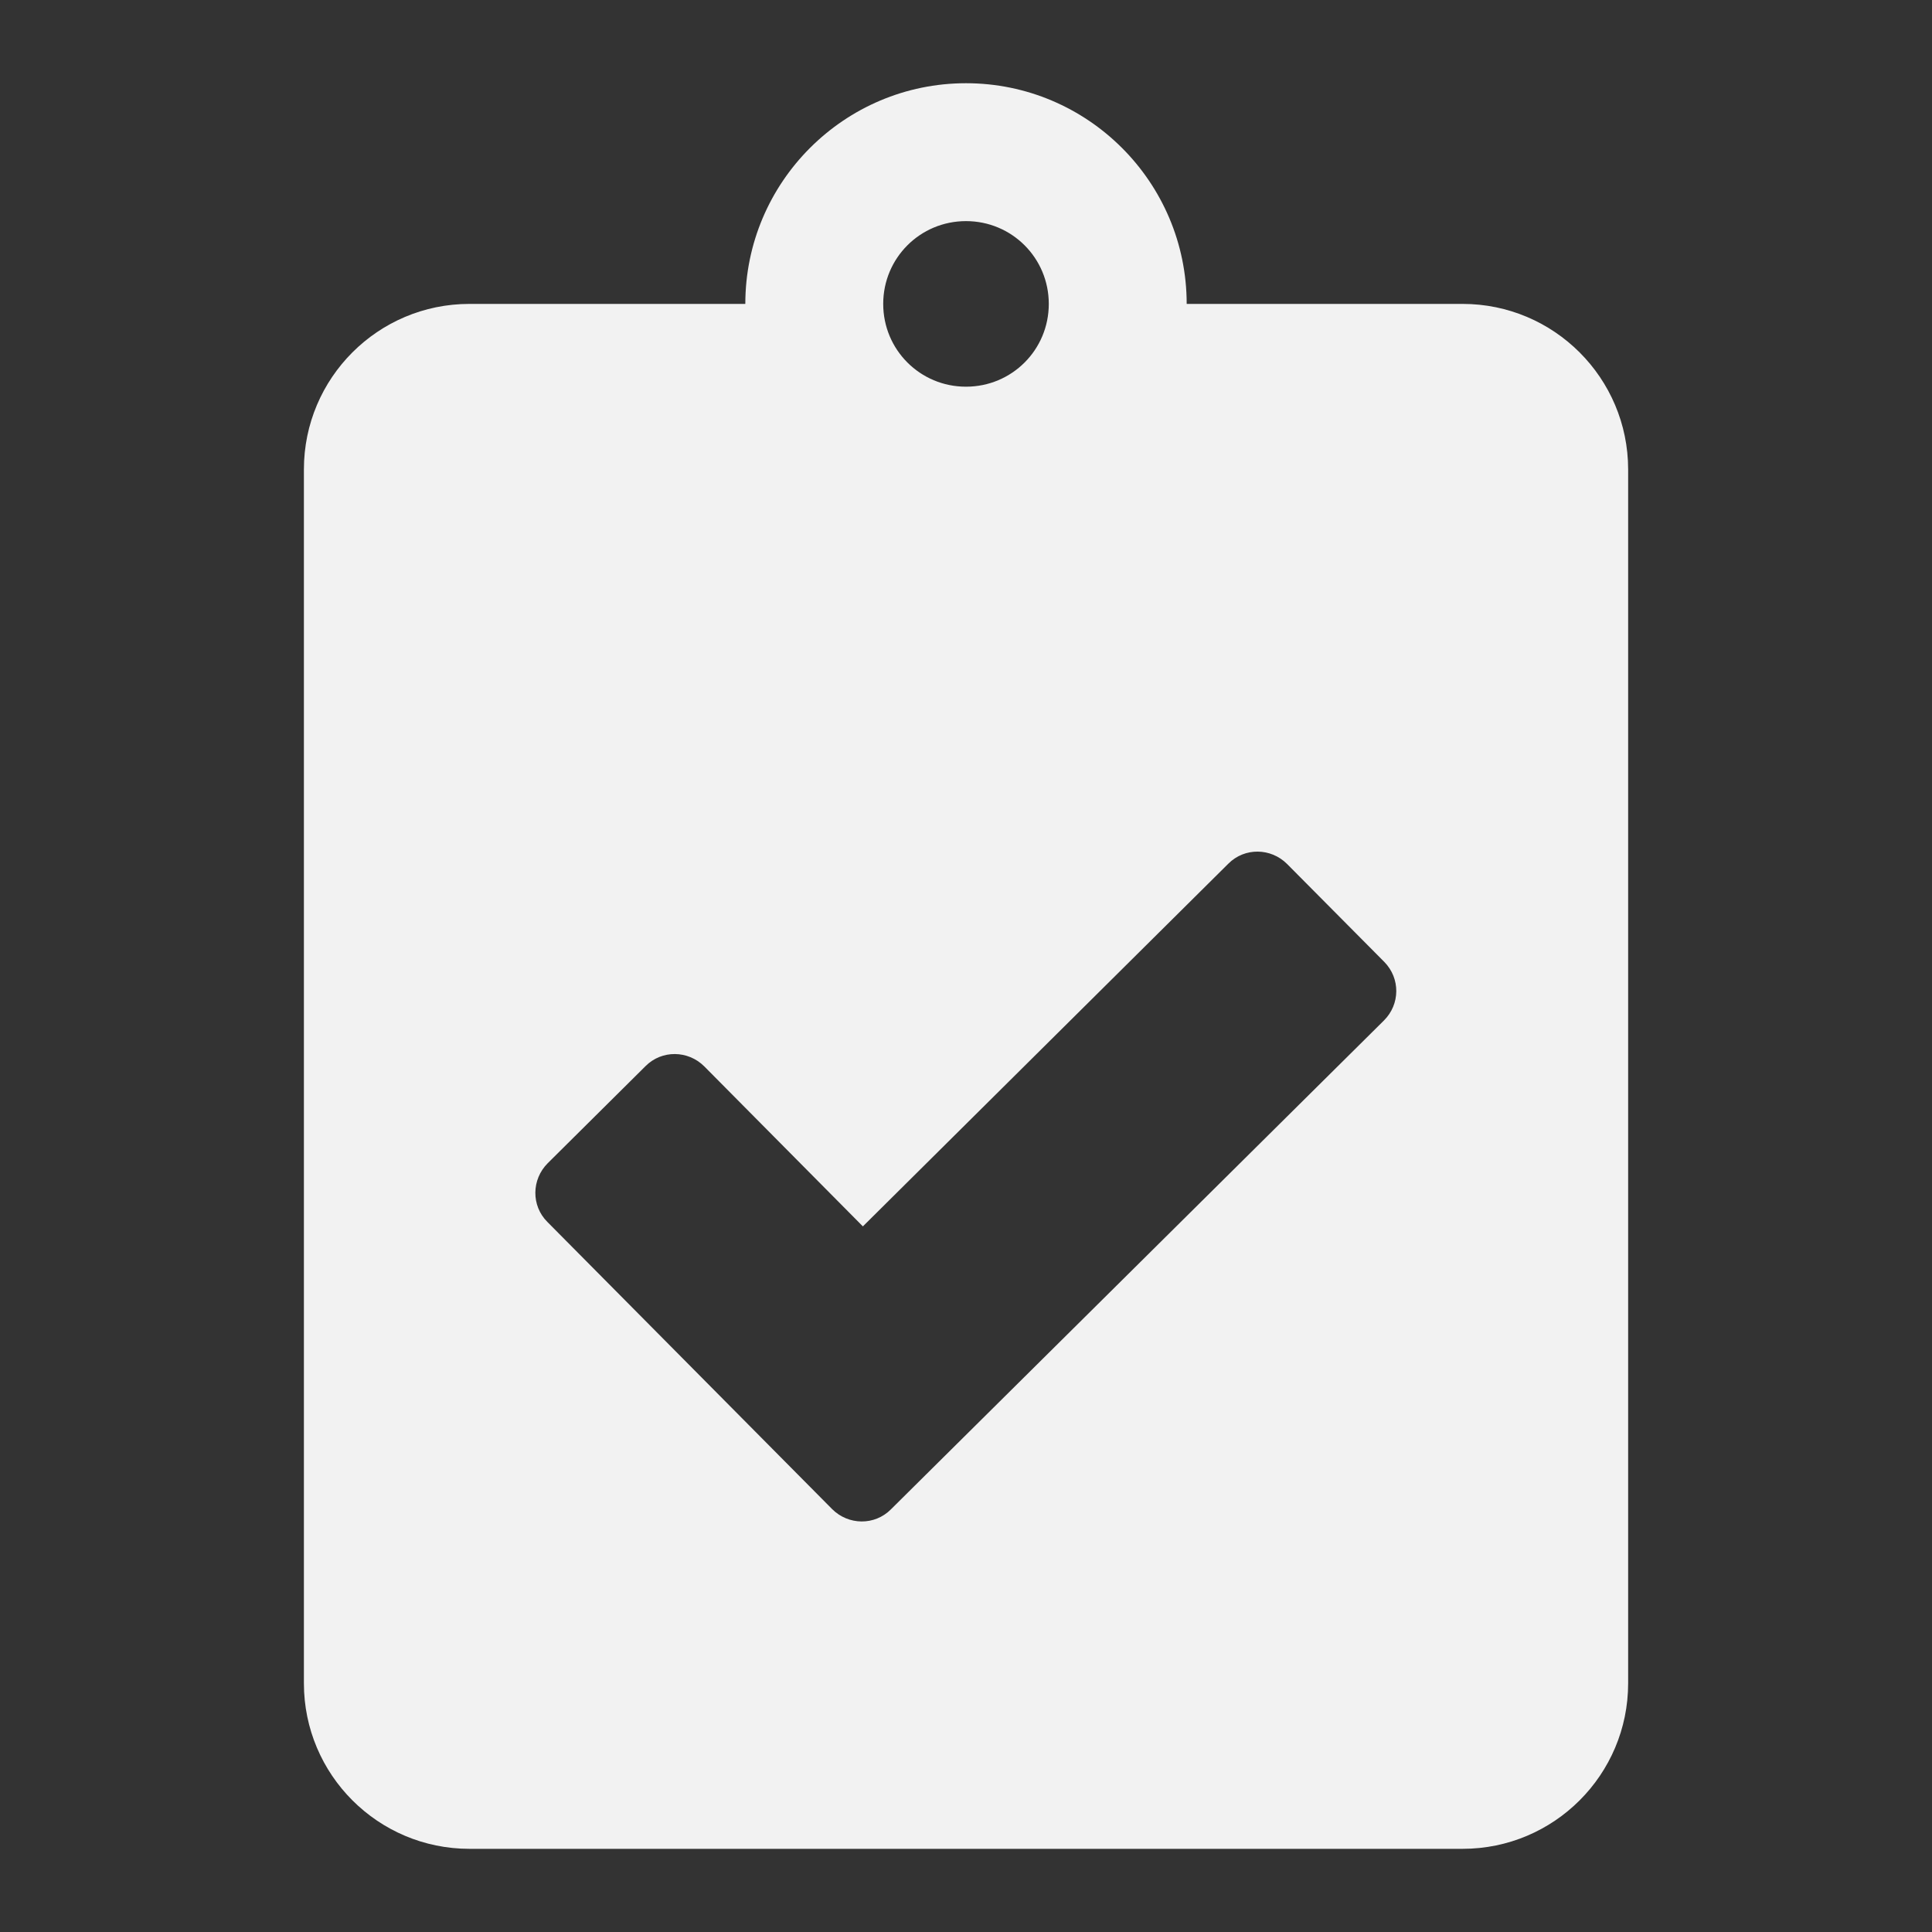
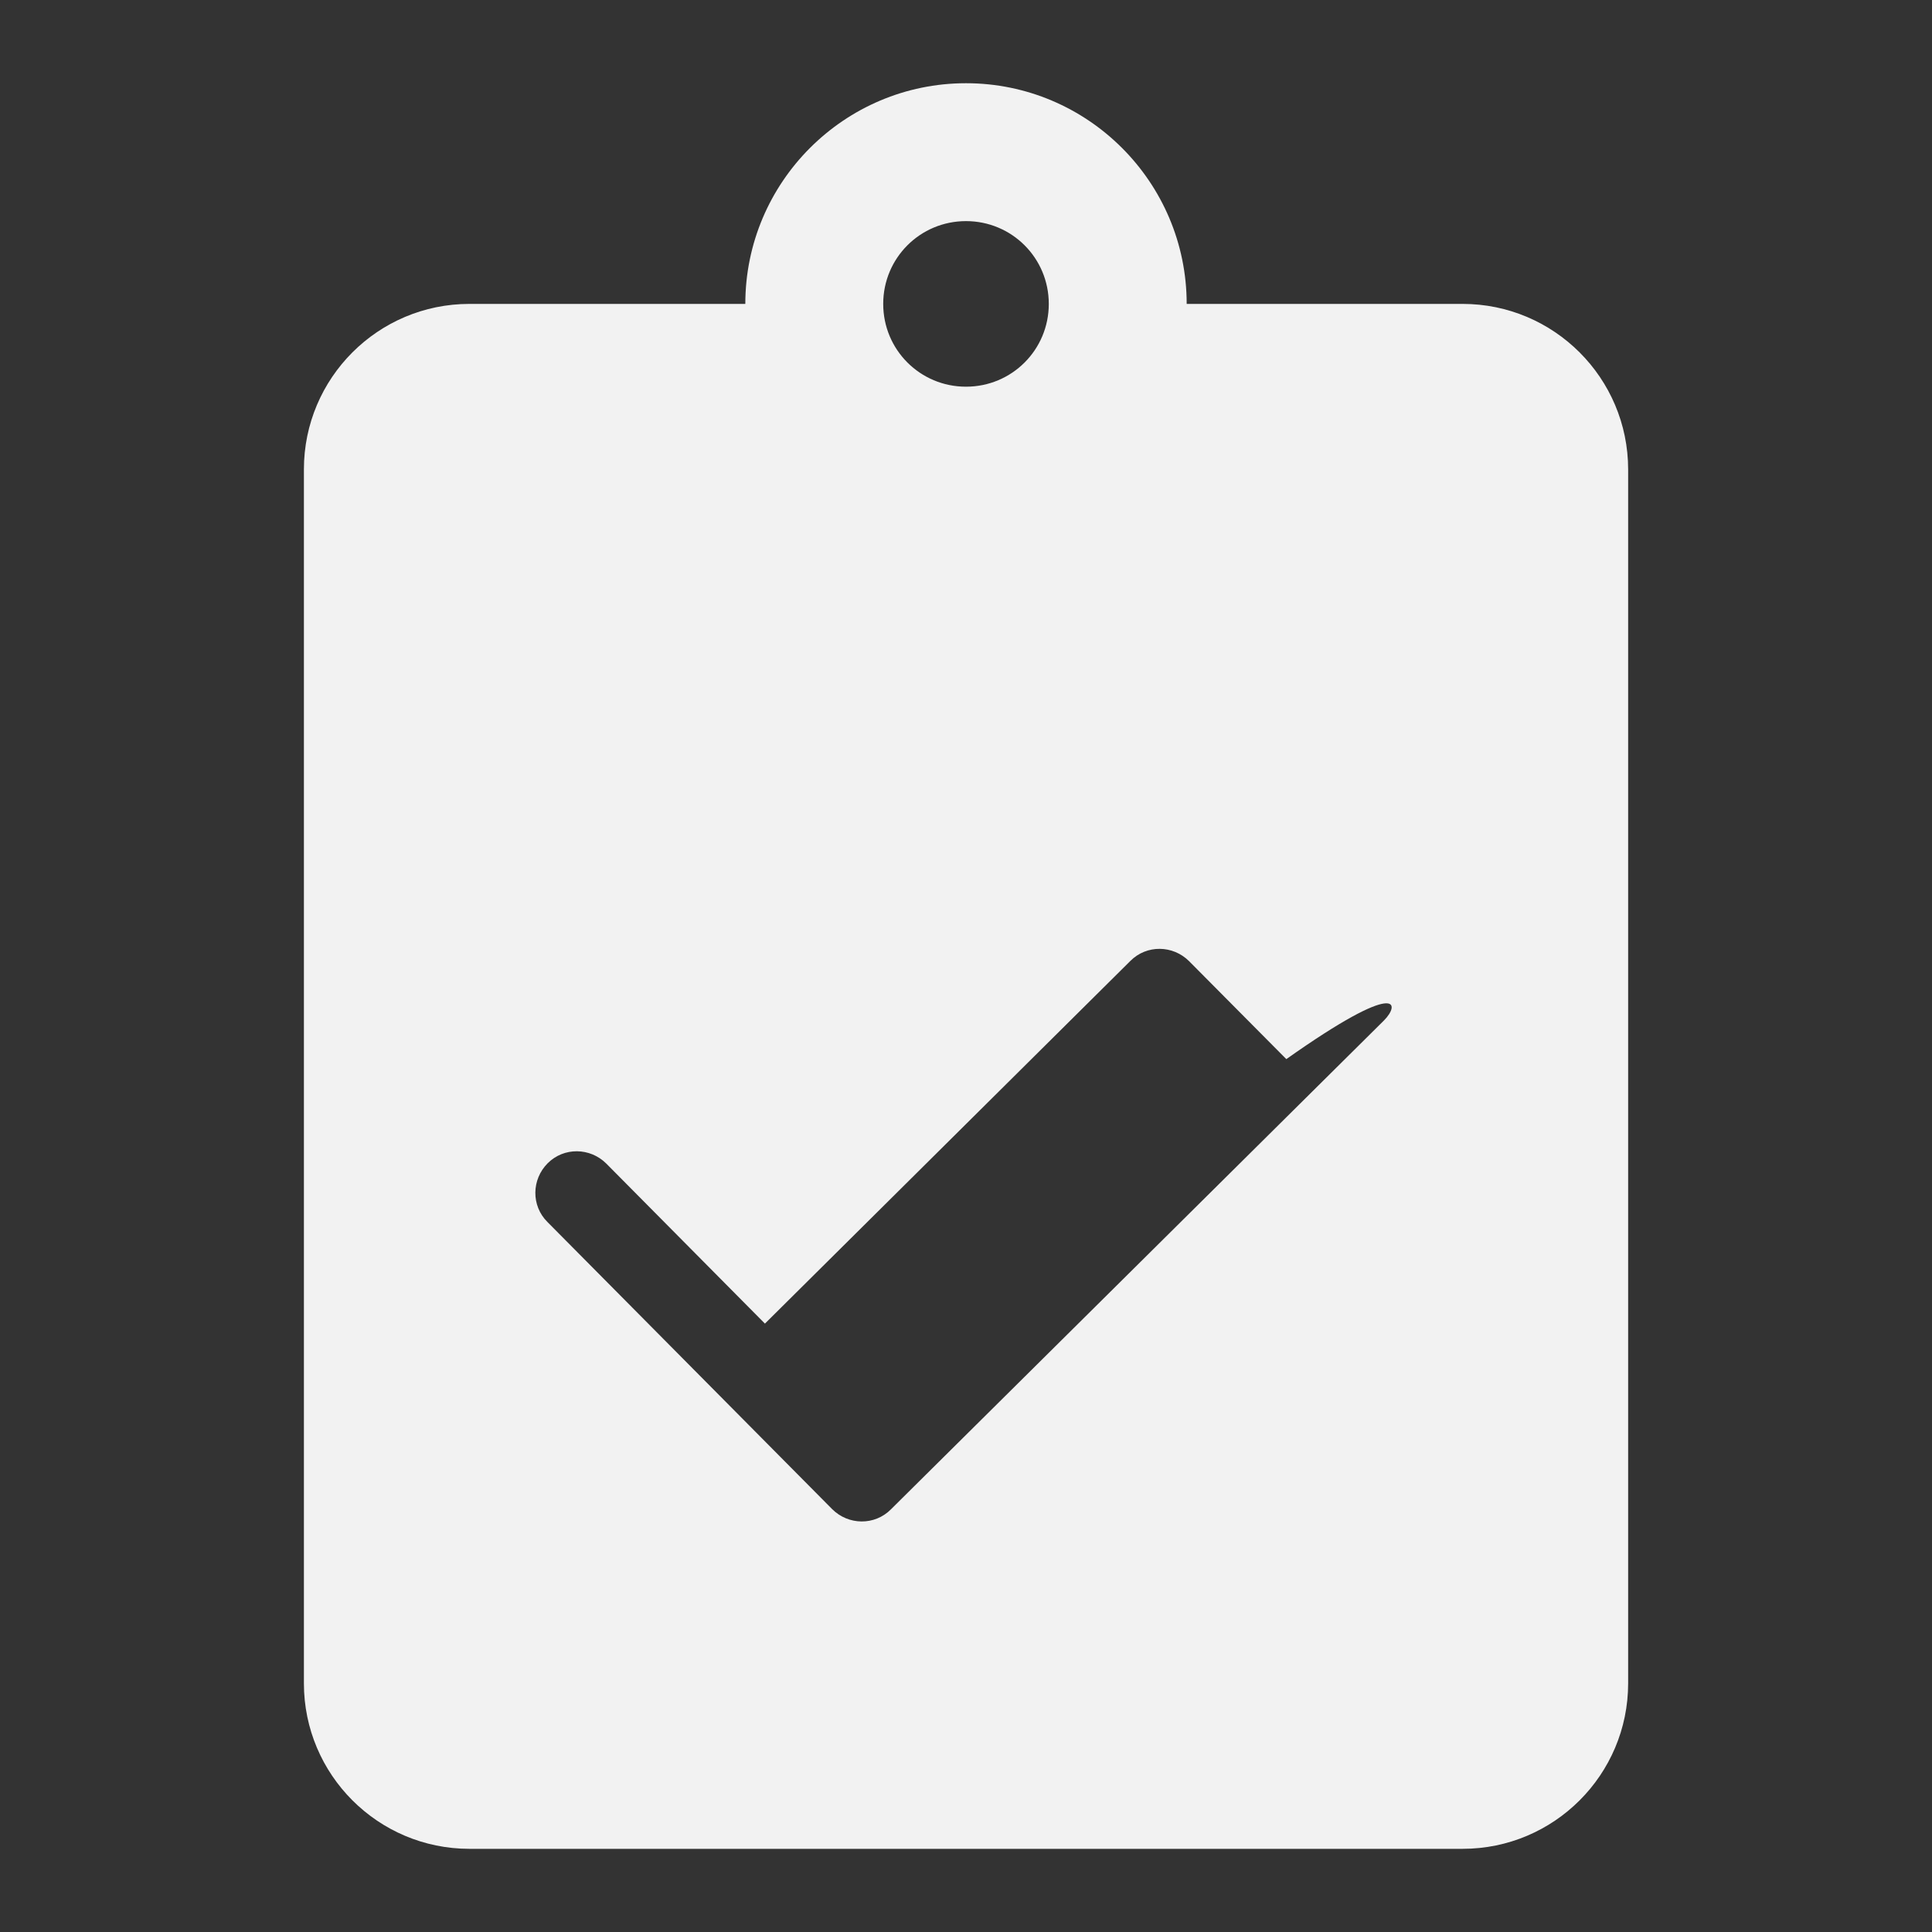
<svg xmlns="http://www.w3.org/2000/svg" version="1.1" id="Layer_1" focusable="false" x="0px" y="0px" width="40px" height="40px" viewBox="269.5 297 40 40" enable-background="new 269.5 297 40 40" xml:space="preserve">
  <rect x="269.5" y="297" width="40" height="40" fill="#333333" stroke="none" />
-   <path fill="#F2F2F2" d="M299.781,303.292h-5.712c0-2.52-2.049-4.569-4.569-4.569s-4.569,2.049-4.569,4.569h-5.712  c-1.892,0-3.427,1.535-3.427,3.427v25.132c0,1.892,1.535,3.427,3.427,3.427h20.563c1.892,0,3.427-1.535,3.427-3.427v-25.132  C303.208,304.827,301.673,303.292,299.781,303.292z M289.5,301.578c0.95,0,1.714,0.764,1.714,1.714s-0.764,1.714-1.714,1.714  s-1.714-0.764-1.714-1.714S288.55,301.578,289.5,301.578z M298.153,318.128l-10.21,10.124c-0.336,0.336-0.878,0.328-1.214-0.007  l-5.897-5.947c-0.336-0.336-0.328-0.878,0.007-1.214l2.028-2.013c0.336-0.336,0.878-0.328,1.214,0.007l3.284,3.313l7.568-7.511  c0.336-0.336,0.878-0.328,1.214,0.007l2.013,2.028C298.496,317.257,298.489,317.793,298.153,318.128z" />
+   <path fill="#F2F2F2" d="M299.781,303.292h-5.712c0-2.52-2.049-4.569-4.569-4.569s-4.569,2.049-4.569,4.569h-5.712  c-1.892,0-3.427,1.535-3.427,3.427v25.132c0,1.892,1.535,3.427,3.427,3.427h20.563c1.892,0,3.427-1.535,3.427-3.427v-25.132  C303.208,304.827,301.673,303.292,299.781,303.292z M289.5,301.578c0.95,0,1.714,0.764,1.714,1.714s-0.764,1.714-1.714,1.714  s-1.714-0.764-1.714-1.714S288.55,301.578,289.5,301.578z M298.153,318.128l-10.21,10.124c-0.336,0.336-0.878,0.328-1.214-0.007  l-5.897-5.947c-0.336-0.336-0.328-0.878,0.007-1.214c0.336-0.336,0.878-0.328,1.214,0.007l3.284,3.313l7.568-7.511  c0.336-0.336,0.878-0.328,1.214,0.007l2.013,2.028C298.496,317.257,298.489,317.793,298.153,318.128z" />
</svg>